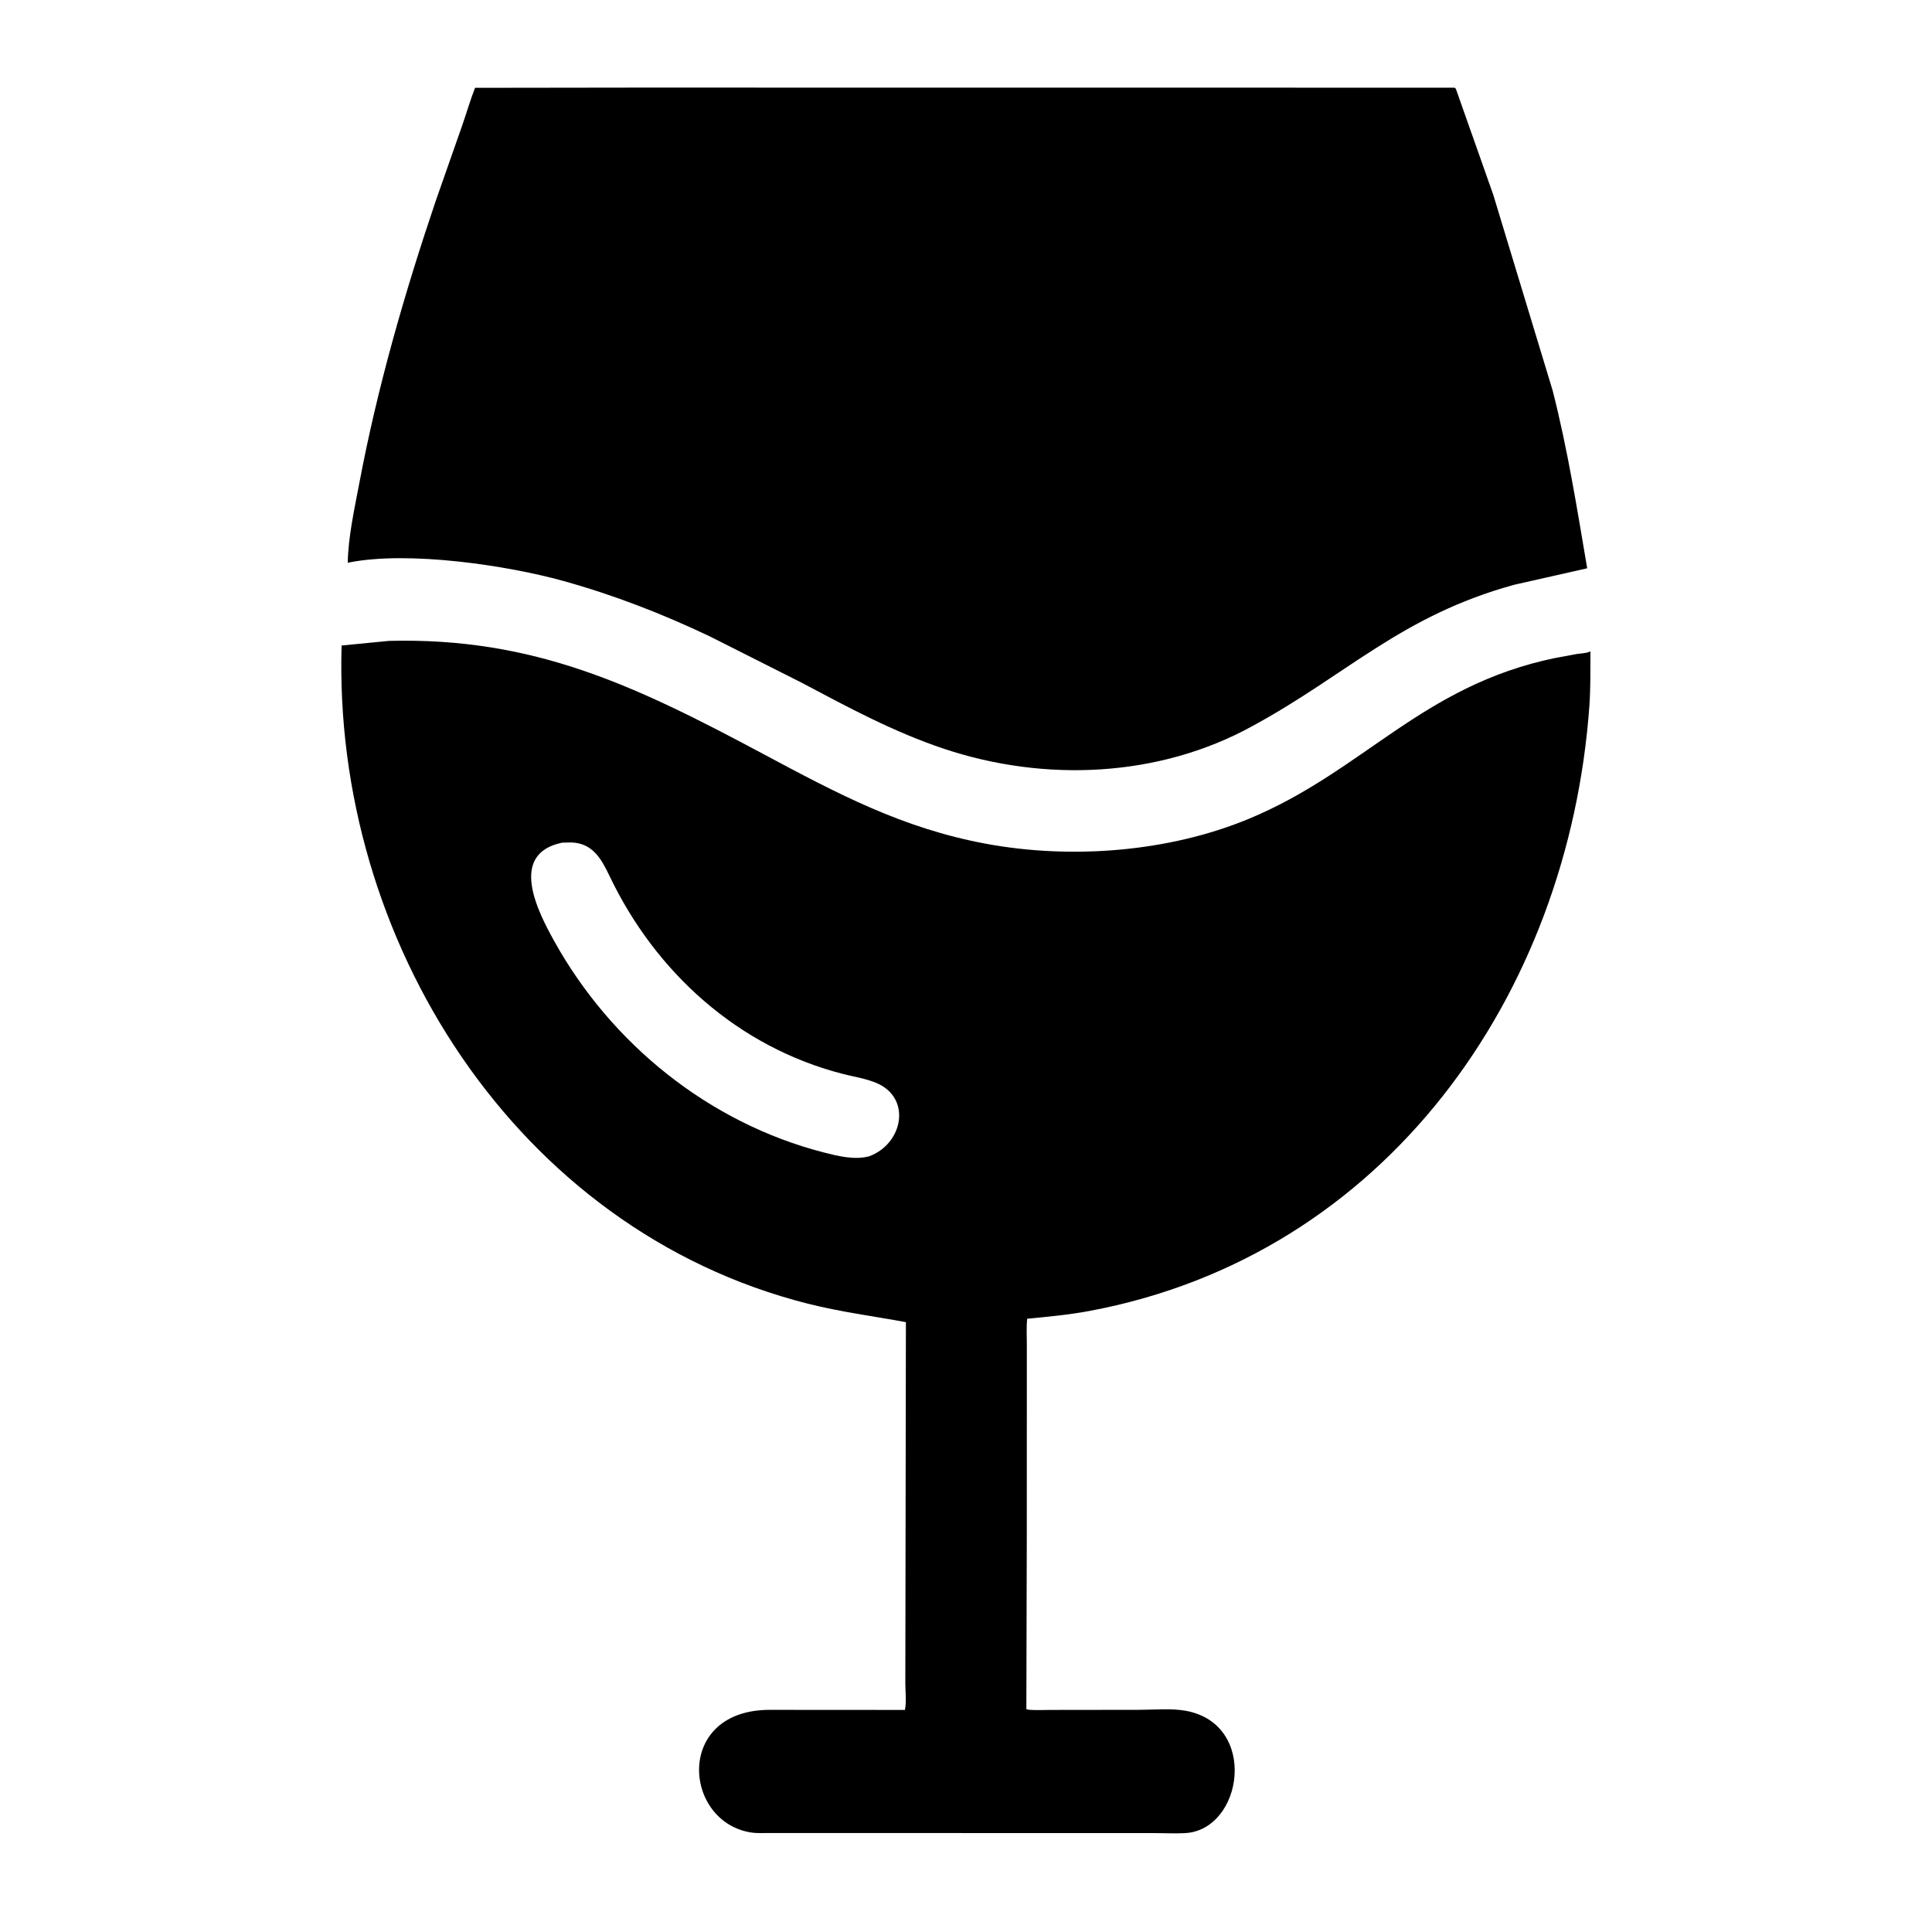
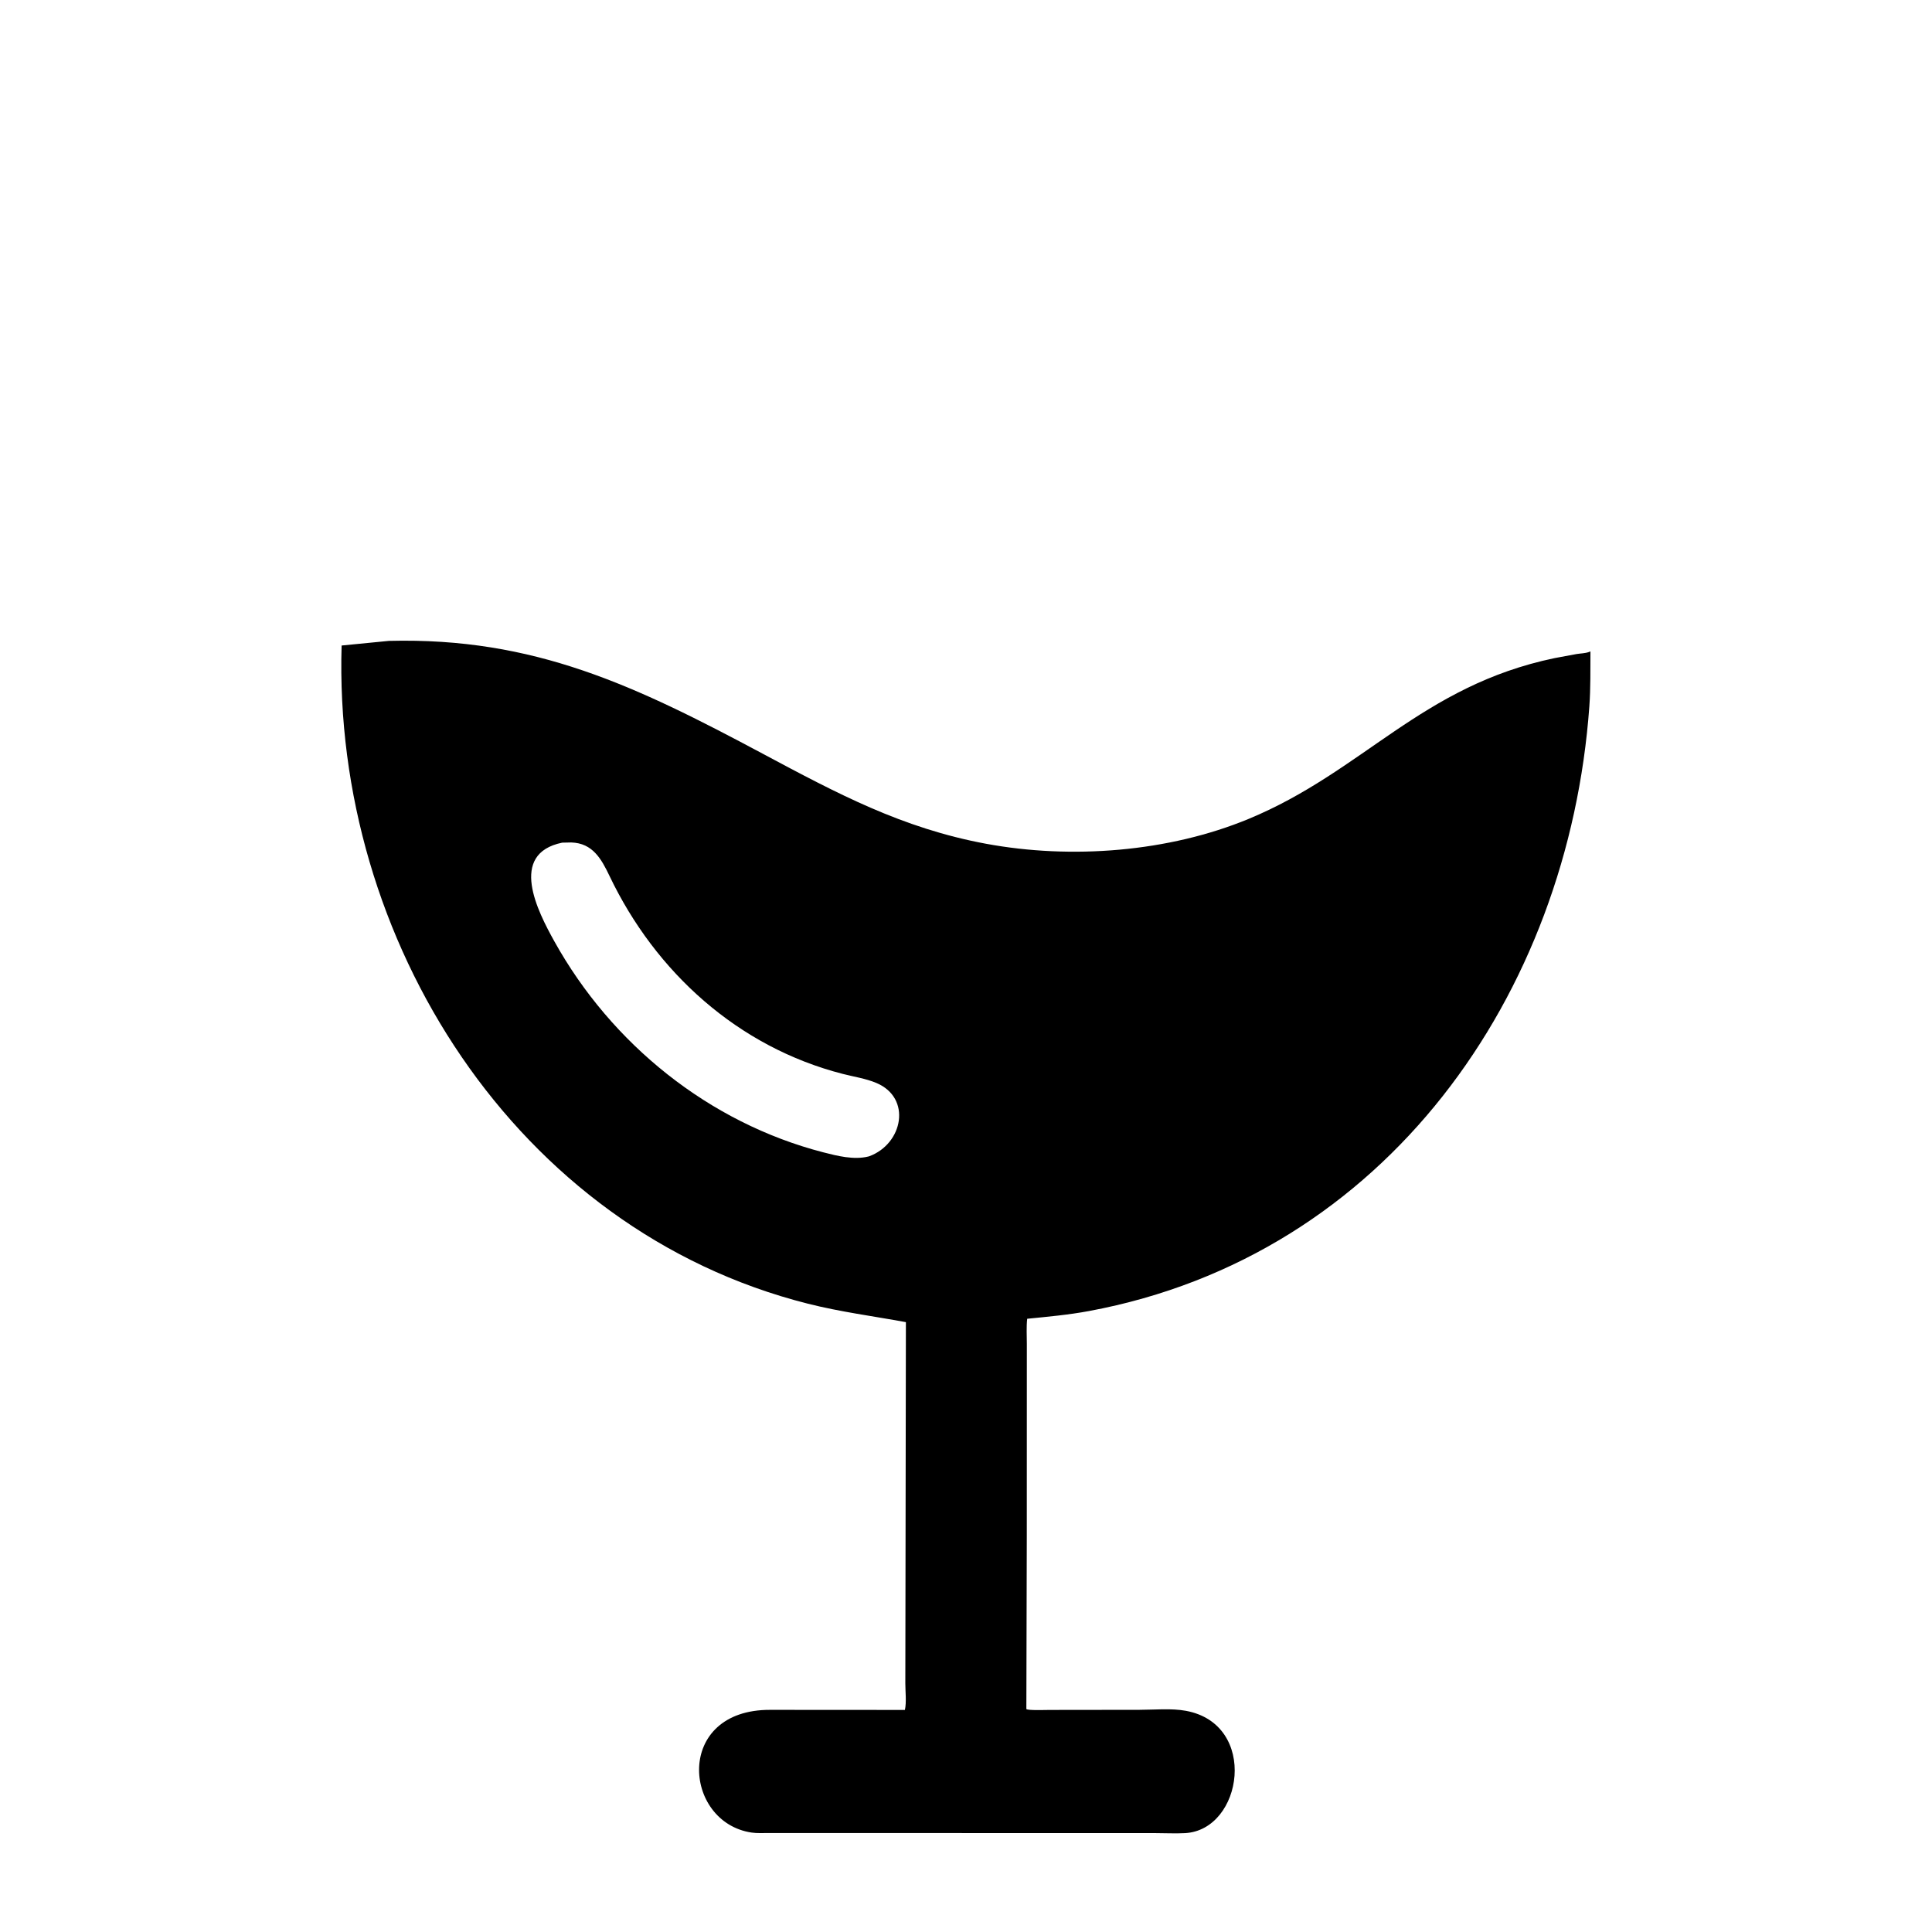
<svg xmlns="http://www.w3.org/2000/svg" version="1.1" style="display: block;" viewBox="0 0 512 512">
-   <path transform="translate(0,0)" fill="rgb(0,0,0)" d="M 331.857 192.444 C 307.065 206.083 276.837 207.316 250.248 198.464 C 236.942 194.035 224.812 187.481 212.474 180.939 L 187.931 168.565 C 175.431 162.627 162.545 157.631 149.203 153.934 C 134.224 149.785 108.258 145.955 92.56 149.055 L 92.156 149.137 C 92.286 142.253 93.906 135.018 95.181 128.253 C 99.99 102.727 107.158 77.837 115.473 53.25 L 122.501 33.212 C 123.641 29.931 124.633 26.49 125.895 23.271 L 168.333 23.214 L 385.499 23.235 C 385.843 23.573 385.791 23.435 385.921 23.831 L 395.73 51.612 L 411.458 103.461 C 415.451 119.063 417.93 134.759 420.623 150.602 L 401.279 154.972 C 371.291 163.205 356.991 178.813 331.857 192.444 z" />
  <path transform="translate(0,0)" fill="rgb(0,0,0)" d="M 272.111 406.851 L 271.995 452.909 C 272.3 453.334 277.306 453.149 278.124 453.15 L 301.948 453.122 C 305.87 453.116 310.428 452.676 314.262 453.381 C 333.601 456.935 329.386 484.959 314.062 485.796 C 311.503 485.936 308.877 485.792 306.313 485.791 L 203.703 485.766 C 202.214 485.763 200.634 485.868 199.16 485.647 C 180.975 482.916 178.661 453.017 204.136 453.13 L 239.808 453.152 C 240.266 451.083 239.919 448.239 239.921 446.1 L 240.074 350.382 C 231.41 348.793 222.677 347.659 214.125 345.5 C 136.584 325.916 88.157 248.901 90.531 171.068 L 103.046 169.842 C 141.644 168.844 168.486 181.767 202.185 199.769 C 221.911 210.307 239.067 219.477 261.274 223.598 C 283.916 227.8 309.697 225.802 330.913 217.013 C 361.325 204.414 376.673 181.768 412.002 174.403 L 417.839 173.321 C 418.892 173.151 420.024 173.158 421.031 172.804 L 421.485 172.633 C 421.45 177.46 421.542 182.352 421.195 187.166 C 415.68 263.617 367.282 332.794 288.608 347.437 C 283.109 348.46 277.762 348.936 272.22 349.485 C 271.967 351.648 272.126 353.965 272.124 356.145 L 272.111 406.851 z M 148.987 223.312 C 134.633 226.27 142.523 241.576 146.894 249.44 C 162.044 276.694 187.898 297.549 218.182 305.379 C 221.868 306.331 226.277 307.43 230.067 306.498 L 230.369 306.417 C 239.3 303.119 241.68 290.966 232.25 286.997 C 229.453 285.82 226.308 285.357 223.375 284.605 C 195.607 277.49 173.738 257.678 161.557 232.197 C 159.391 227.667 157.085 223.422 151.375 223.262 L 148.987 223.312 z" />
</svg>